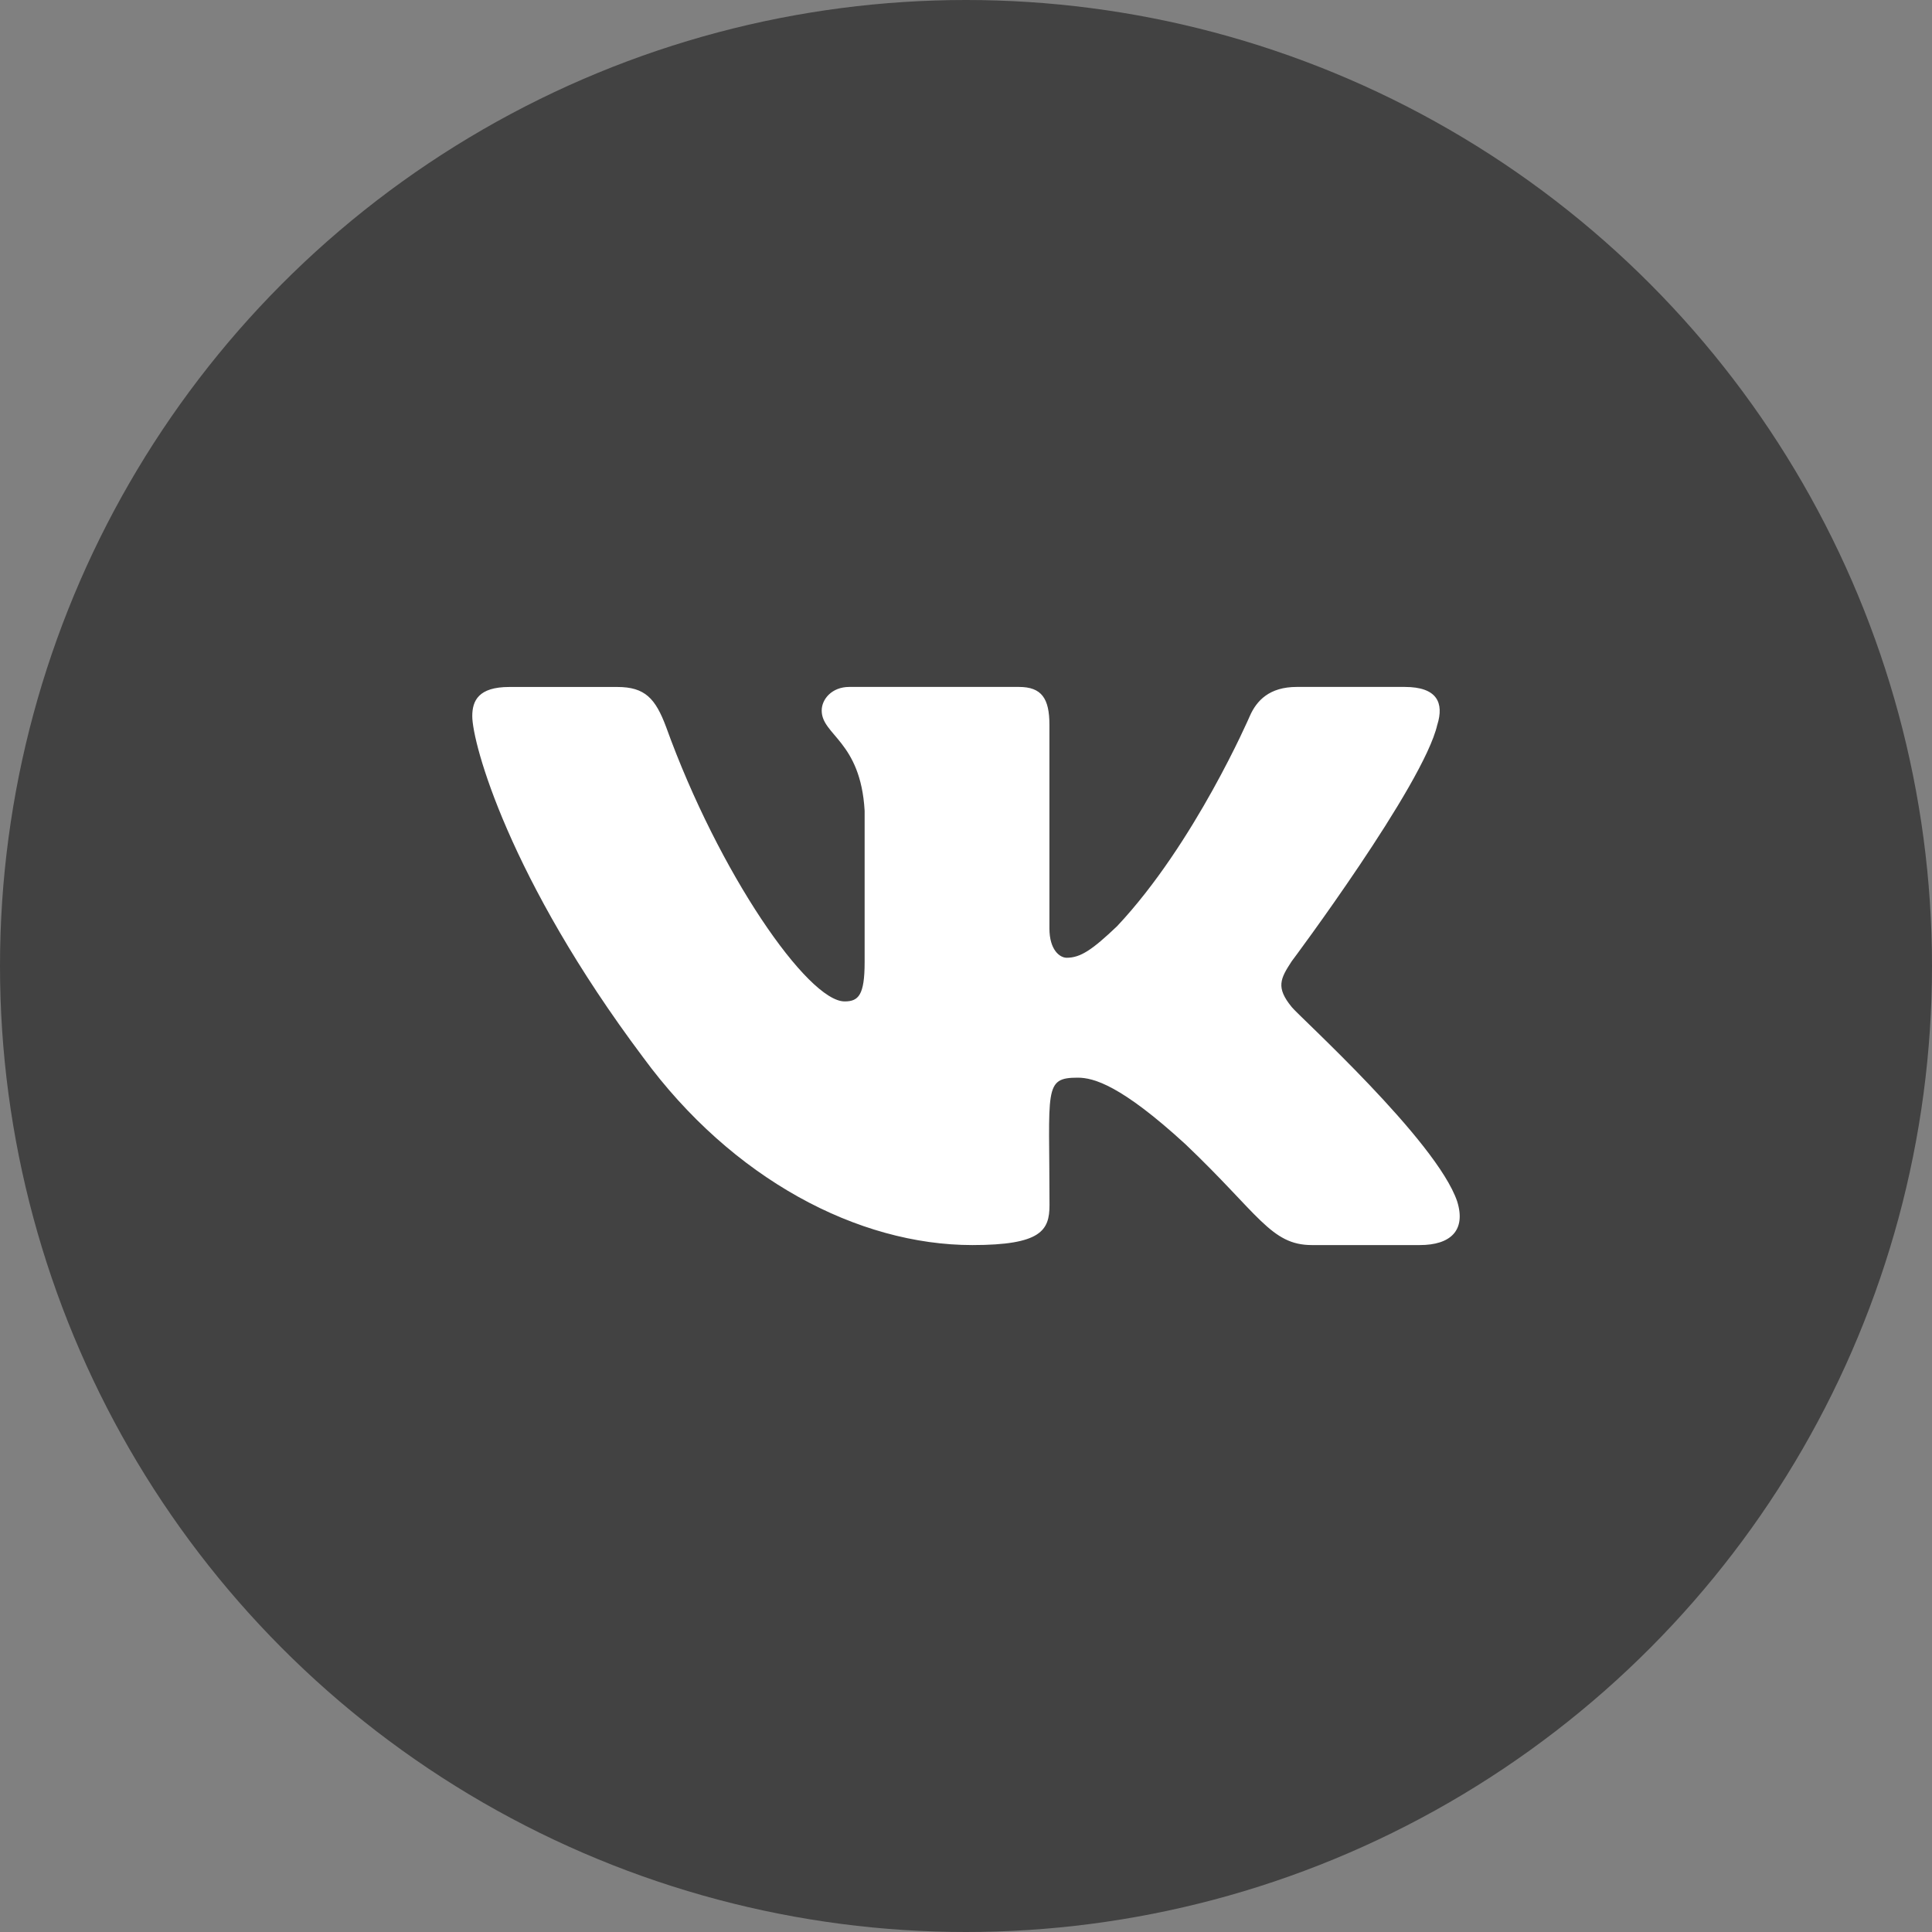
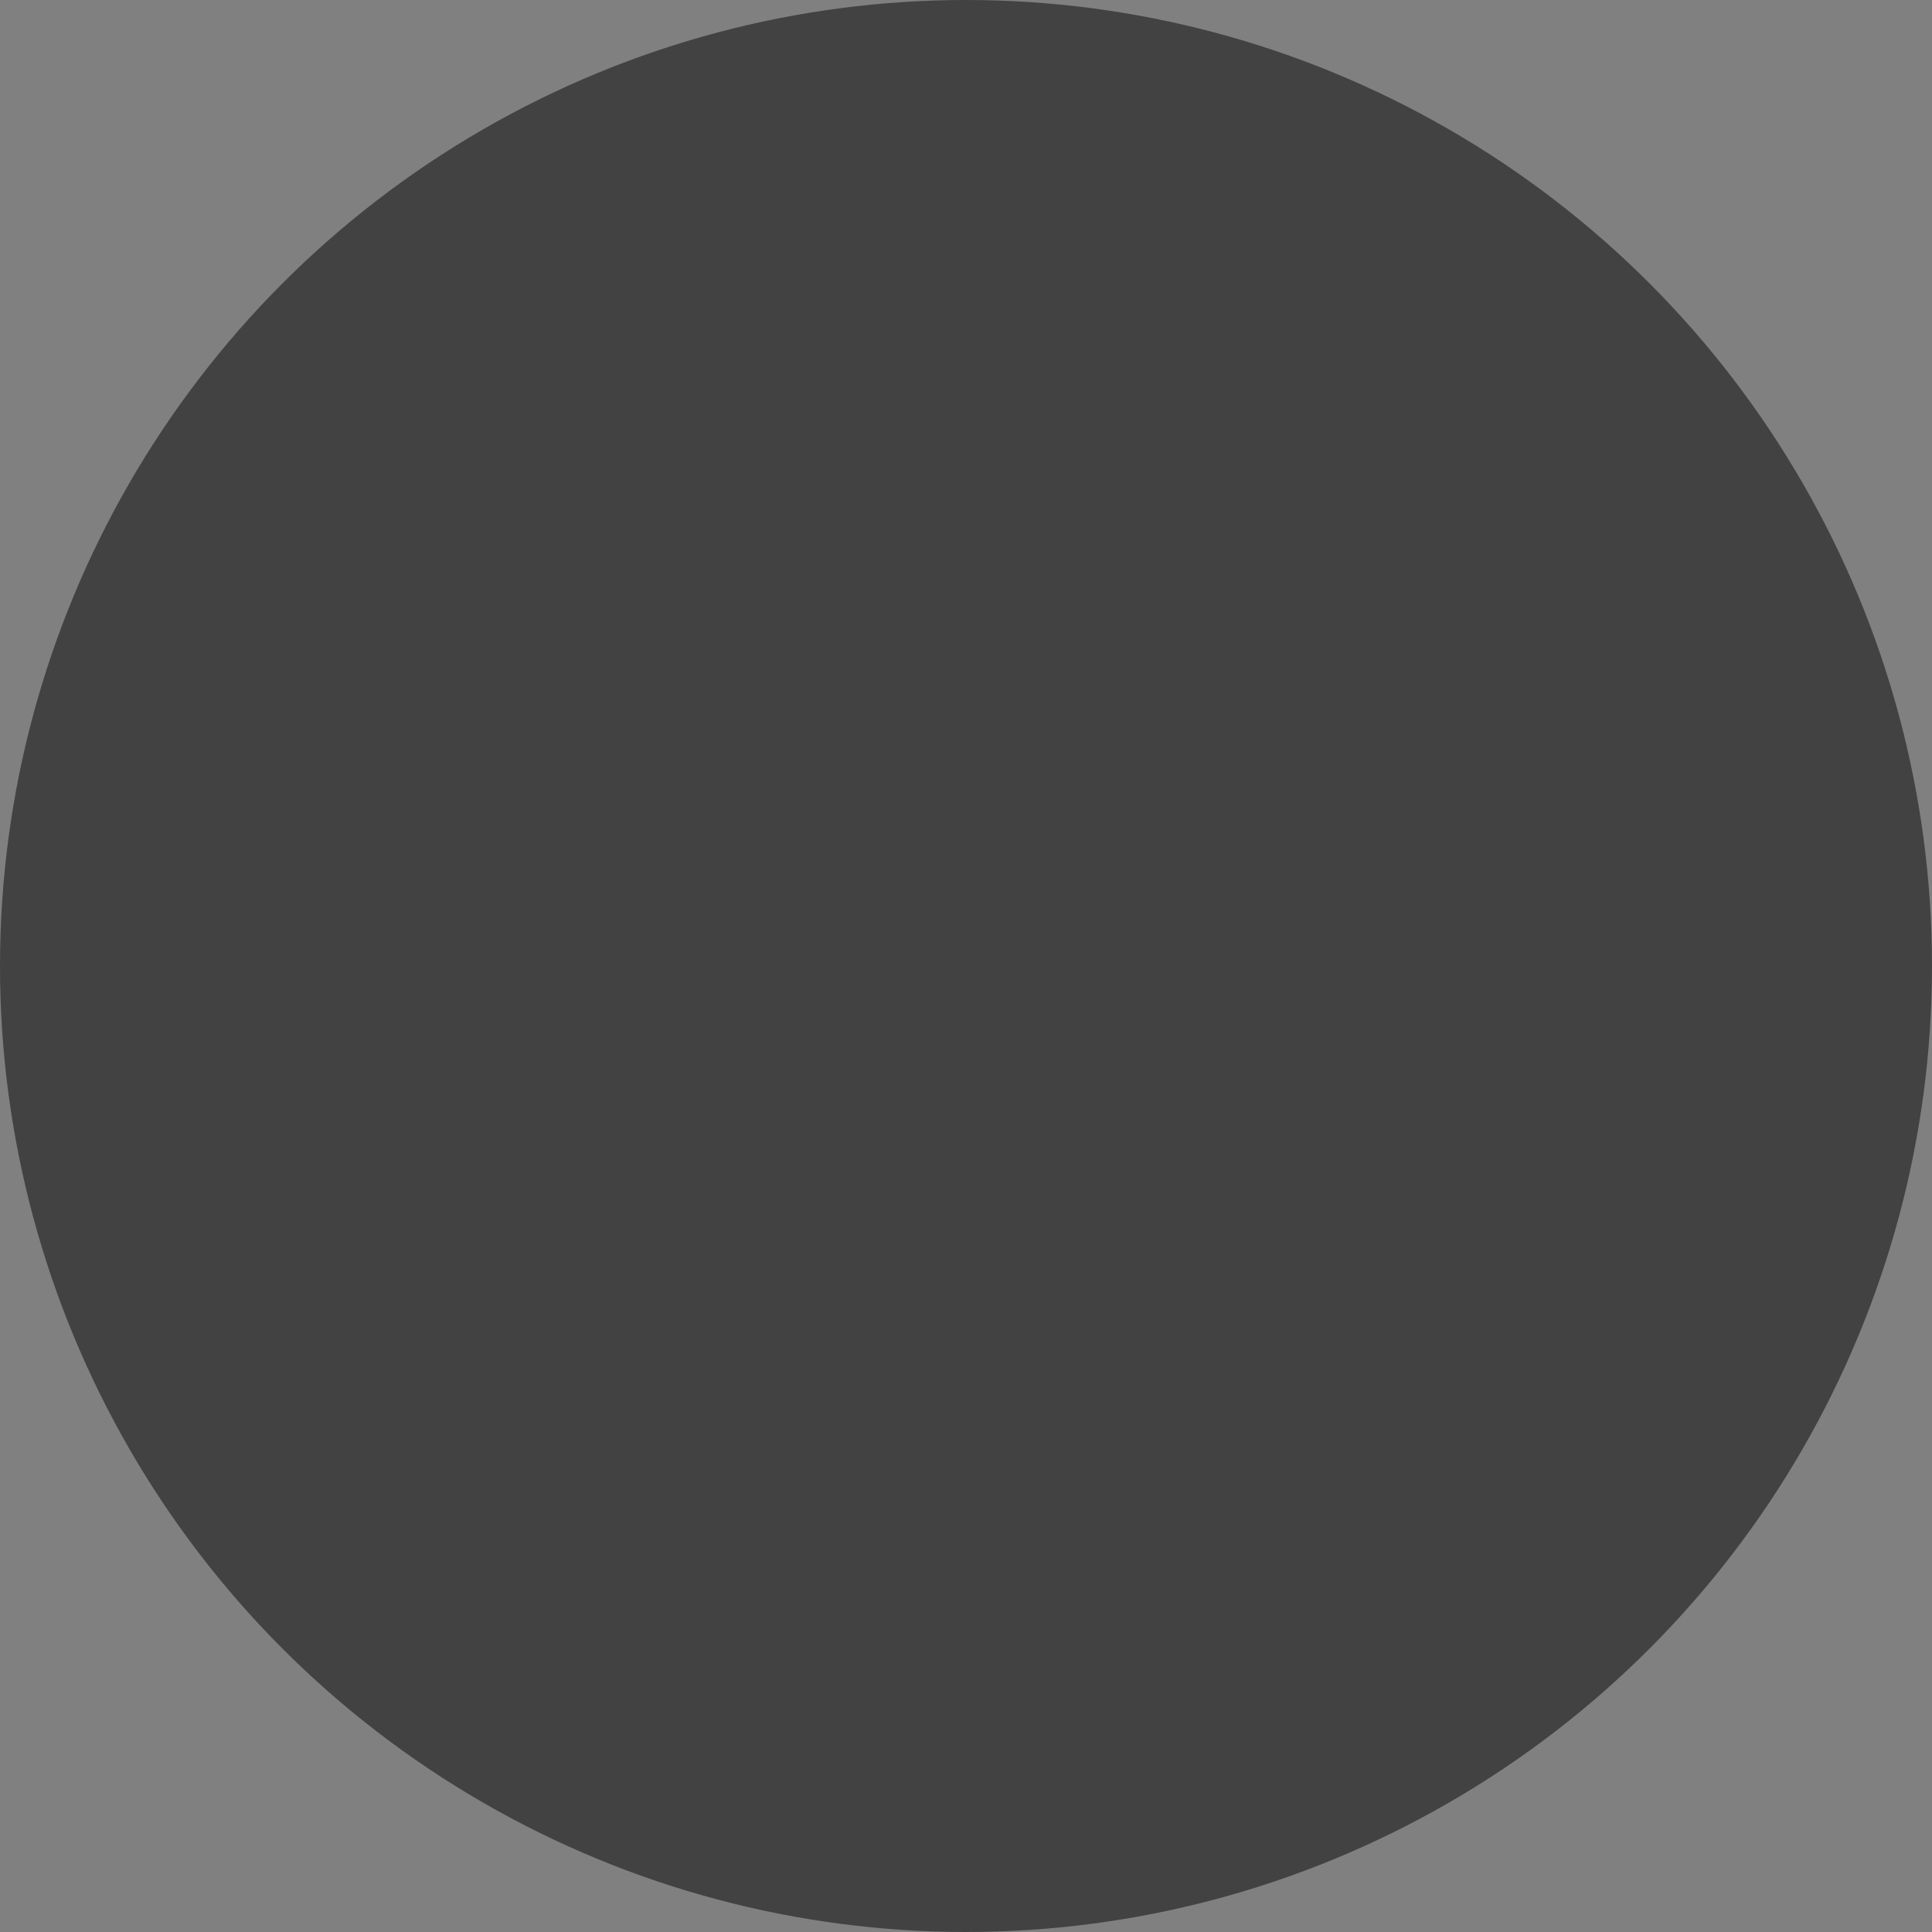
<svg xmlns="http://www.w3.org/2000/svg" width="45" height="45" viewBox="0 0 45 45" fill="none">
  <rect x="0" y="0" width="45" height="45" fill="#808080" stroke="none" />
  <circle cx="22.5" cy="22.5" r="22.5" fill="#424242" />
-   <path d="M30.086 23.455C29.714 23 29.82 22.797 30.086 22.39C30.091 22.386 33.16 18.276 33.477 16.882L33.478 16.881C33.636 16.373 33.478 16 32.718 16H30.204C29.564 16 29.268 16.32 29.11 16.679C29.11 16.679 27.83 19.648 26.019 21.573C25.434 22.13 25.164 22.308 24.845 22.308C24.687 22.308 24.443 22.13 24.443 21.622V16.881C24.443 16.272 24.264 16 23.734 16H19.78C19.378 16 19.139 16.284 19.139 16.549C19.139 17.126 20.045 17.259 20.139 18.884V22.41C20.139 23.183 19.994 23.325 19.673 23.325C18.818 23.325 16.744 20.343 15.514 16.93C15.266 16.268 15.023 16.001 14.378 16.001H11.863C11.145 16.001 11 16.321 11 16.68C11 17.313 11.855 20.462 14.975 24.622C17.055 27.461 19.984 29 22.648 29C24.249 29 24.445 28.658 24.445 28.07C24.445 25.357 24.3 25.101 25.102 25.101C25.474 25.101 26.114 25.279 27.609 26.649C29.318 28.273 29.599 29 30.555 29H33.07C33.787 29 34.15 28.658 33.941 27.984C33.463 26.566 30.232 23.65 30.086 23.455Z" fill="white" />
</svg>